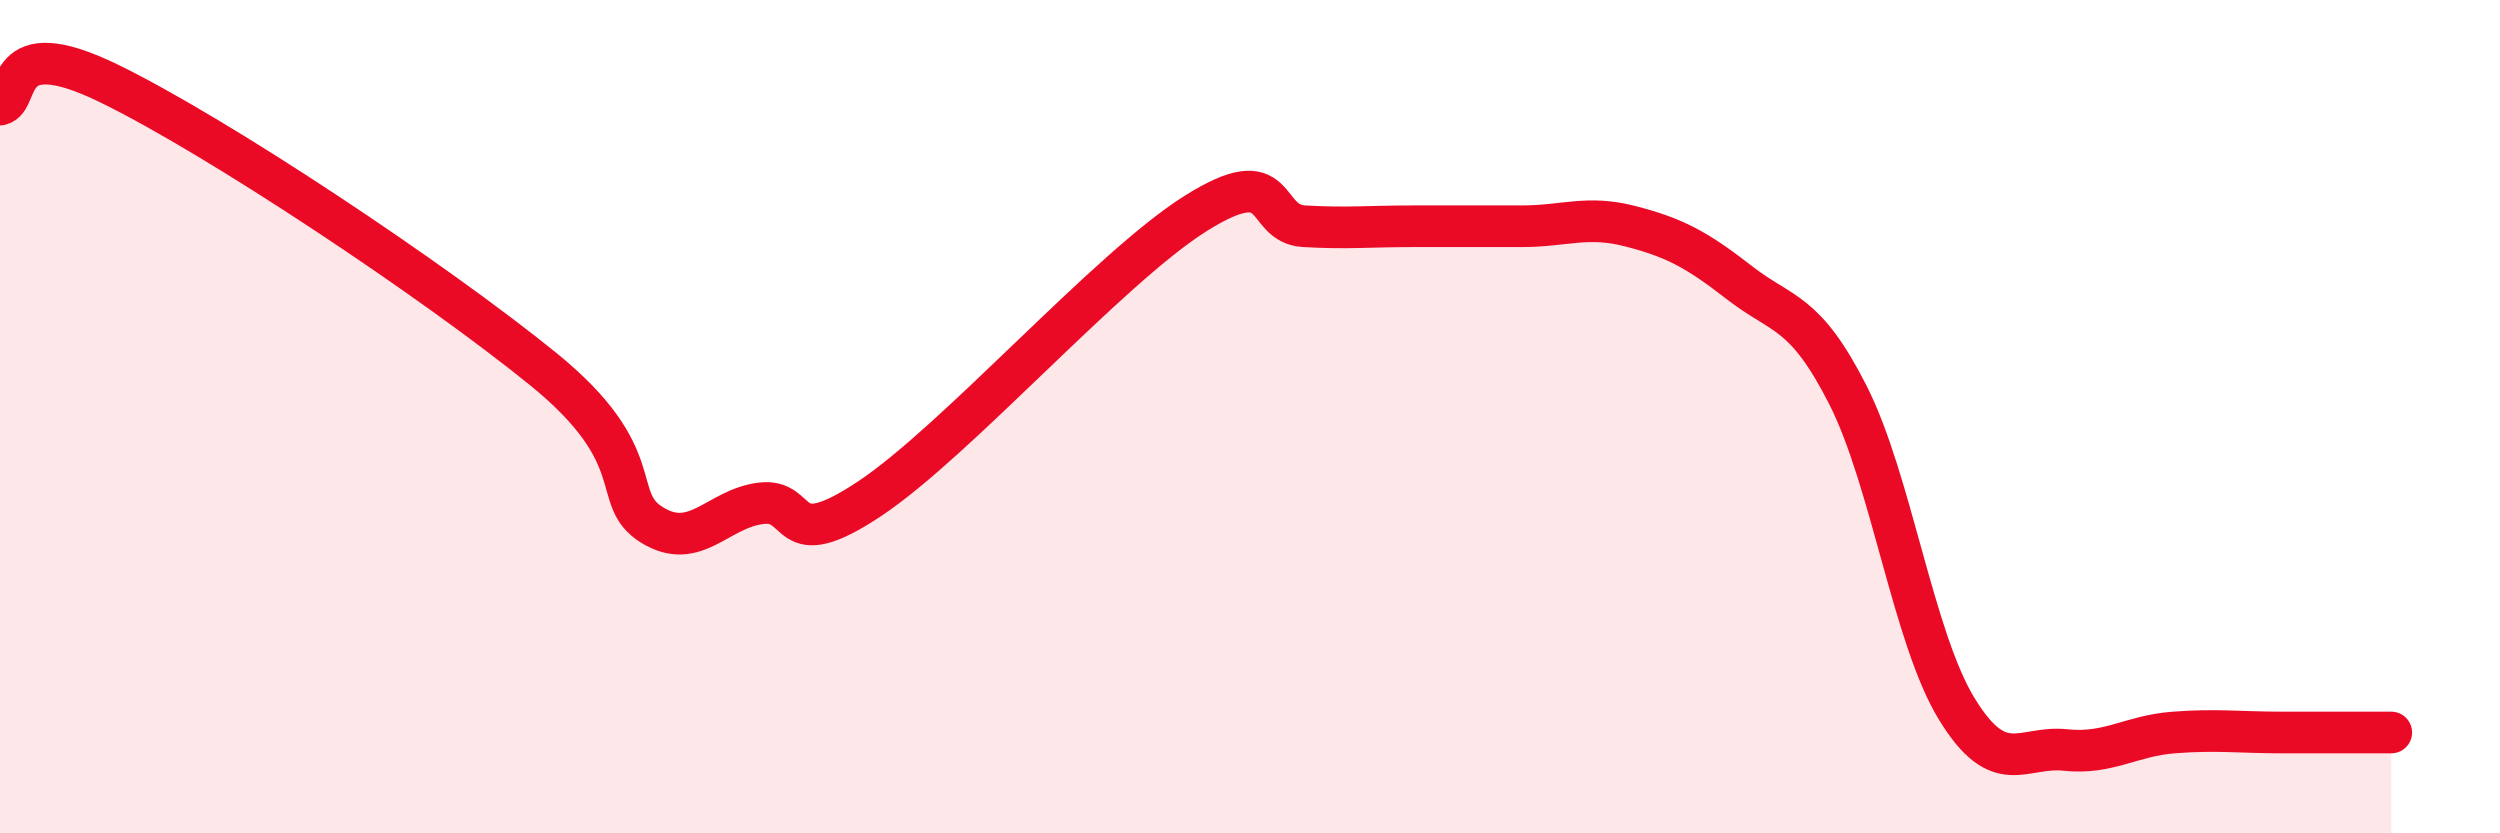
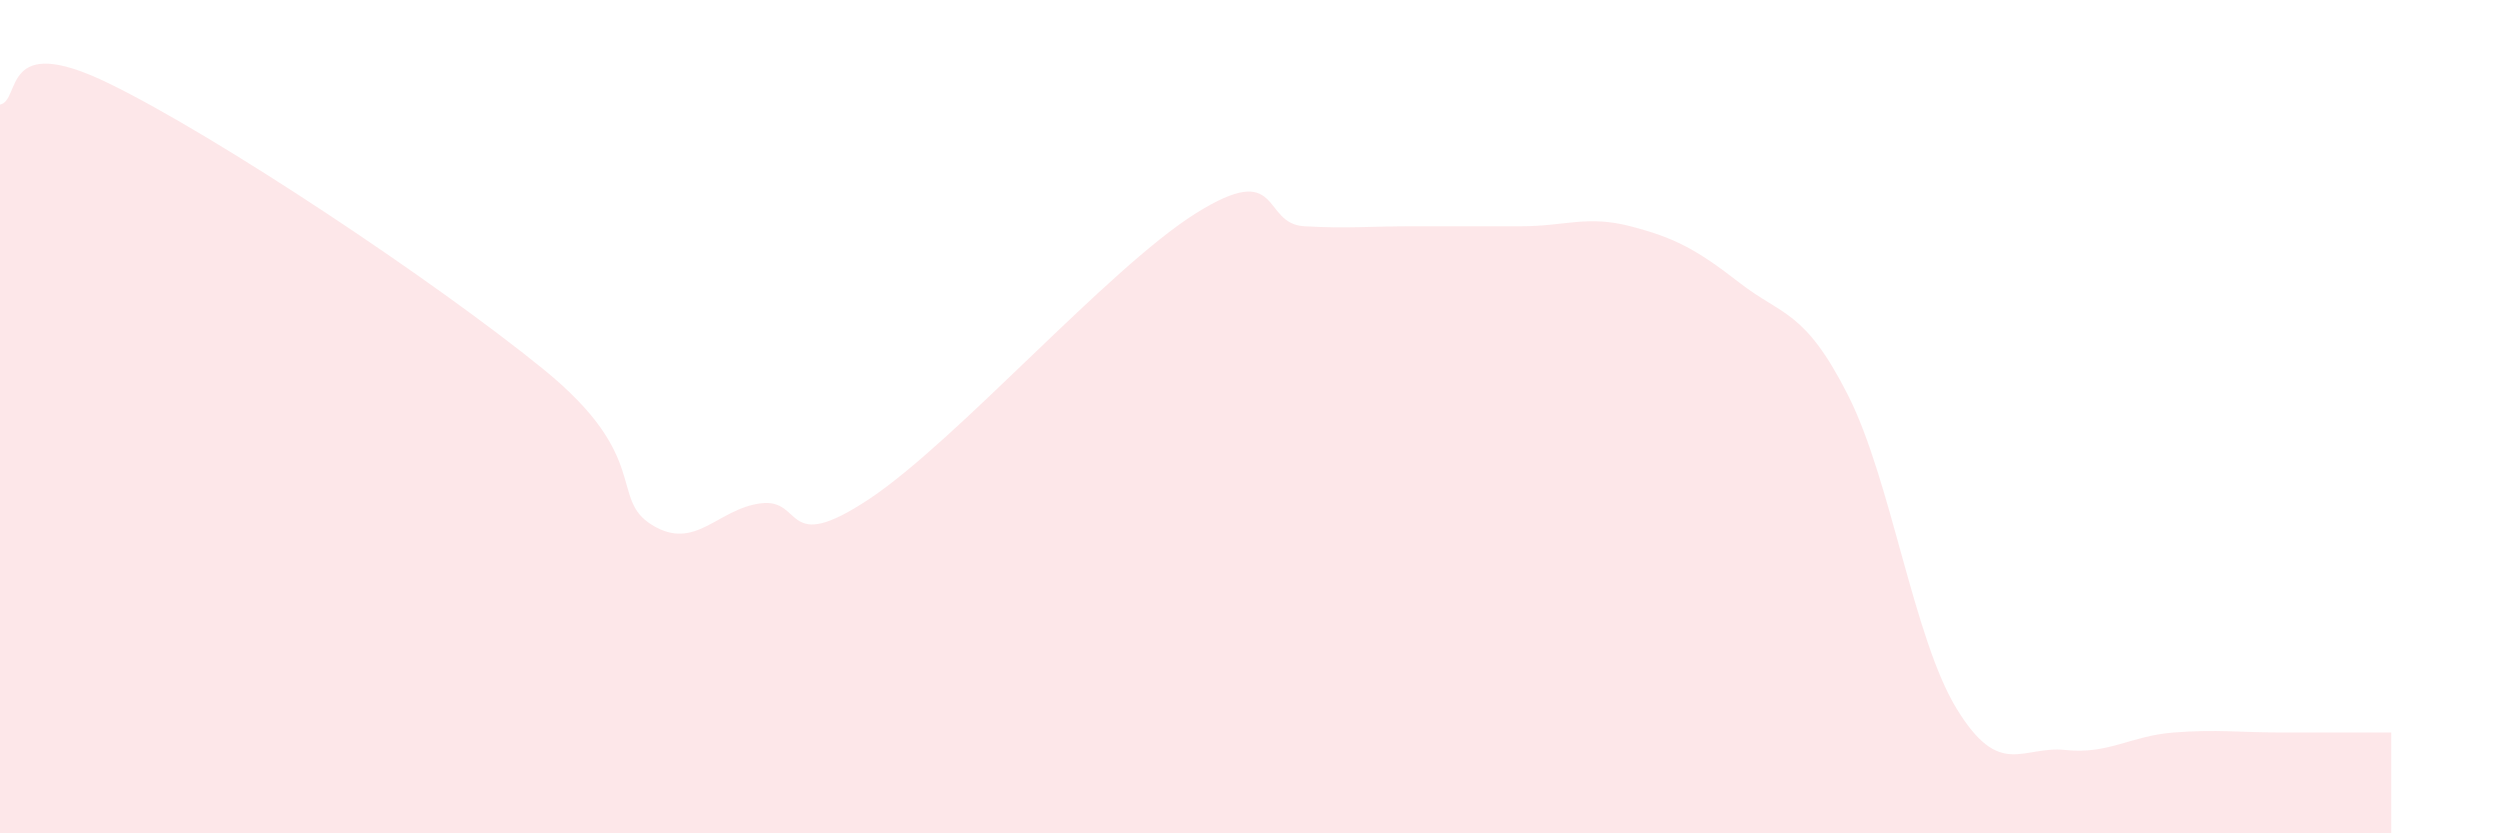
<svg xmlns="http://www.w3.org/2000/svg" width="60" height="20" viewBox="0 0 60 20">
  <path d="M 0,2.51 C 0.52,2.41 0,0.73 2.61,2 C 5.22,3.27 10.43,6.74 13.04,8.86 C 15.65,10.98 14.61,11.96 15.65,12.6 C 16.69,13.24 17.22,12.21 18.26,12.08 C 19.3,11.95 18.78,13.36 20.87,11.97 C 22.96,10.58 26.61,6.43 28.7,5.12 C 30.79,3.81 30.26,5.37 31.3,5.43 C 32.34,5.49 32.87,5.43 33.91,5.43 C 34.95,5.43 35.48,5.43 36.52,5.43 C 37.56,5.43 38.09,5.16 39.13,5.43 C 40.17,5.7 40.7,5.97 41.74,6.78 C 42.78,7.59 43.31,7.43 44.35,9.48 C 45.39,11.53 45.92,15.31 46.96,17.01 C 48,18.71 48.53,17.89 49.57,18 C 50.61,18.11 51.13,17.66 52.17,17.58 C 53.21,17.5 53.74,17.58 54.78,17.58 C 55.82,17.58 56.87,17.58 57.39,17.58L57.39 20L0 20Z" fill="#EB0A25" opacity="0.1" stroke-linecap="round" stroke-linejoin="round" />
-   <path d="M 0,2.51 C 0.52,2.41 0,0.73 2.61,2 C 5.22,3.27 10.43,6.74 13.04,8.86 C 15.65,10.98 14.61,11.96 15.65,12.6 C 16.69,13.24 17.22,12.21 18.26,12.08 C 19.3,11.95 18.78,13.36 20.87,11.97 C 22.96,10.58 26.61,6.43 28.7,5.12 C 30.79,3.81 30.26,5.37 31.3,5.43 C 32.34,5.49 32.87,5.43 33.91,5.43 C 34.95,5.43 35.48,5.43 36.52,5.43 C 37.56,5.43 38.09,5.16 39.13,5.43 C 40.17,5.7 40.7,5.97 41.74,6.78 C 42.78,7.59 43.31,7.43 44.35,9.48 C 45.39,11.53 45.92,15.31 46.96,17.01 C 48,18.71 48.53,17.89 49.57,18 C 50.61,18.11 51.13,17.66 52.17,17.58 C 53.21,17.5 53.74,17.58 54.78,17.58 C 55.82,17.58 56.87,17.58 57.39,17.58" stroke="#EB0A25" stroke-width="1" fill="none" stroke-linecap="round" stroke-linejoin="round" />
</svg>